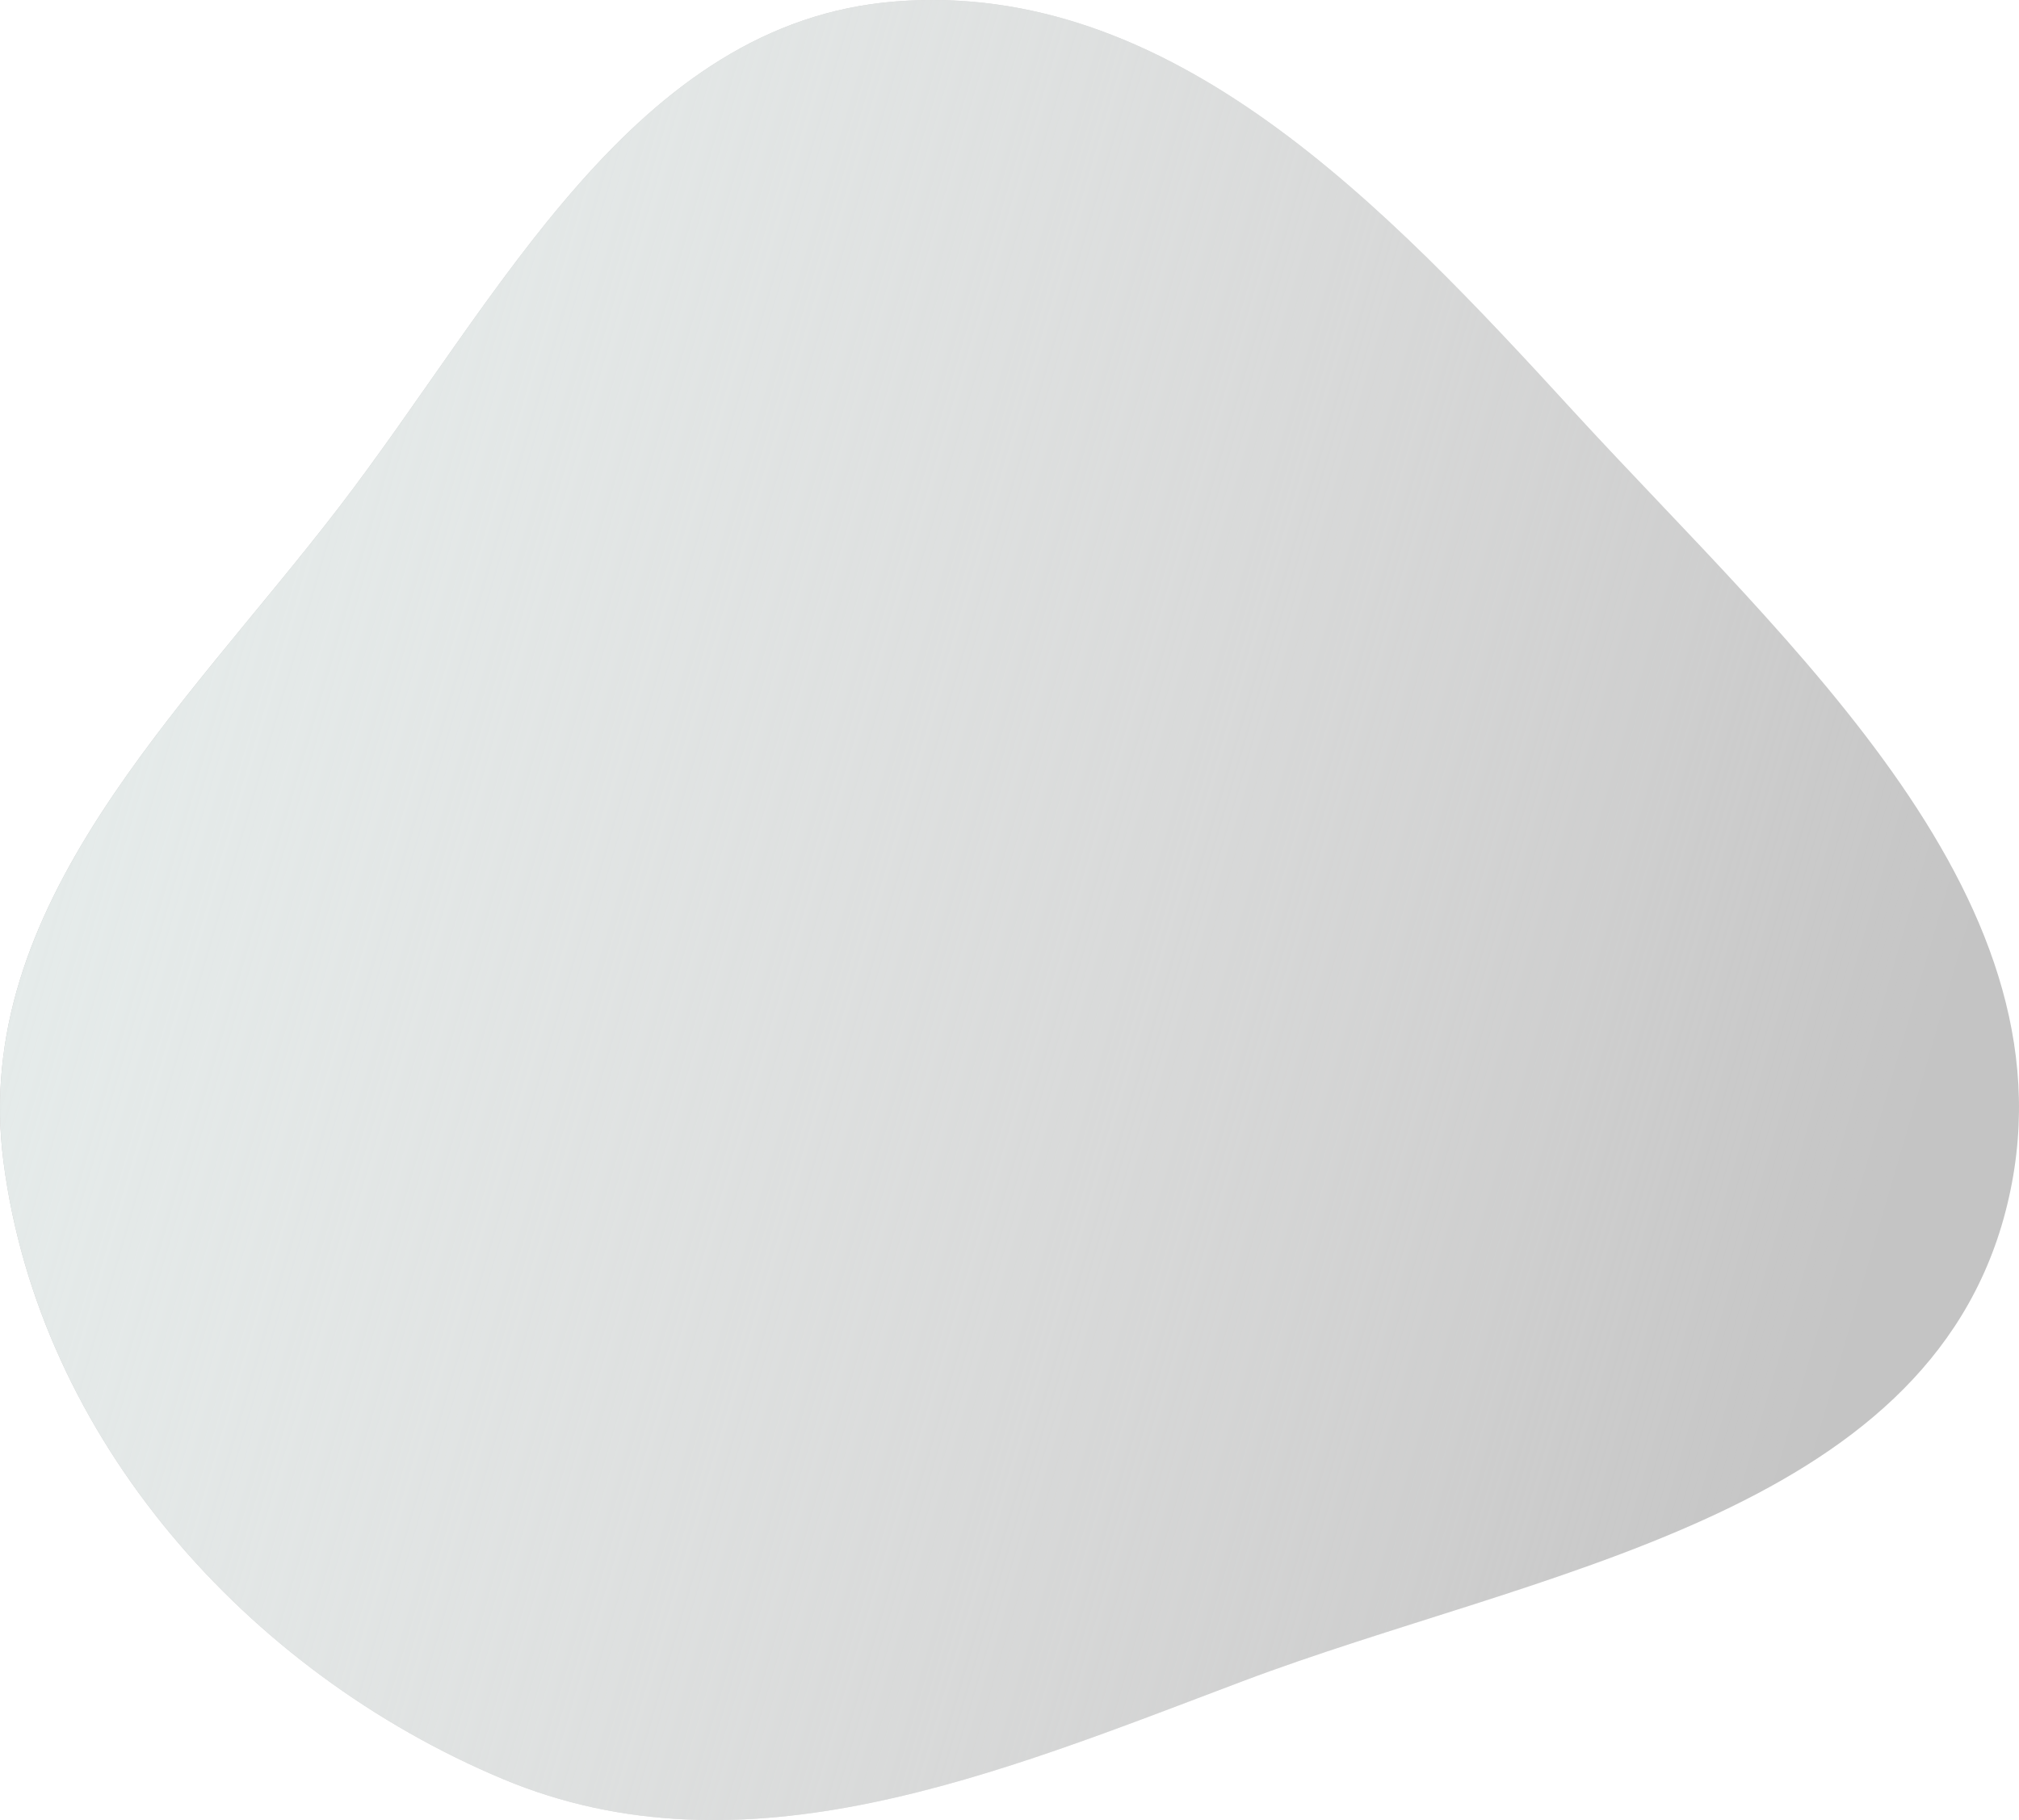
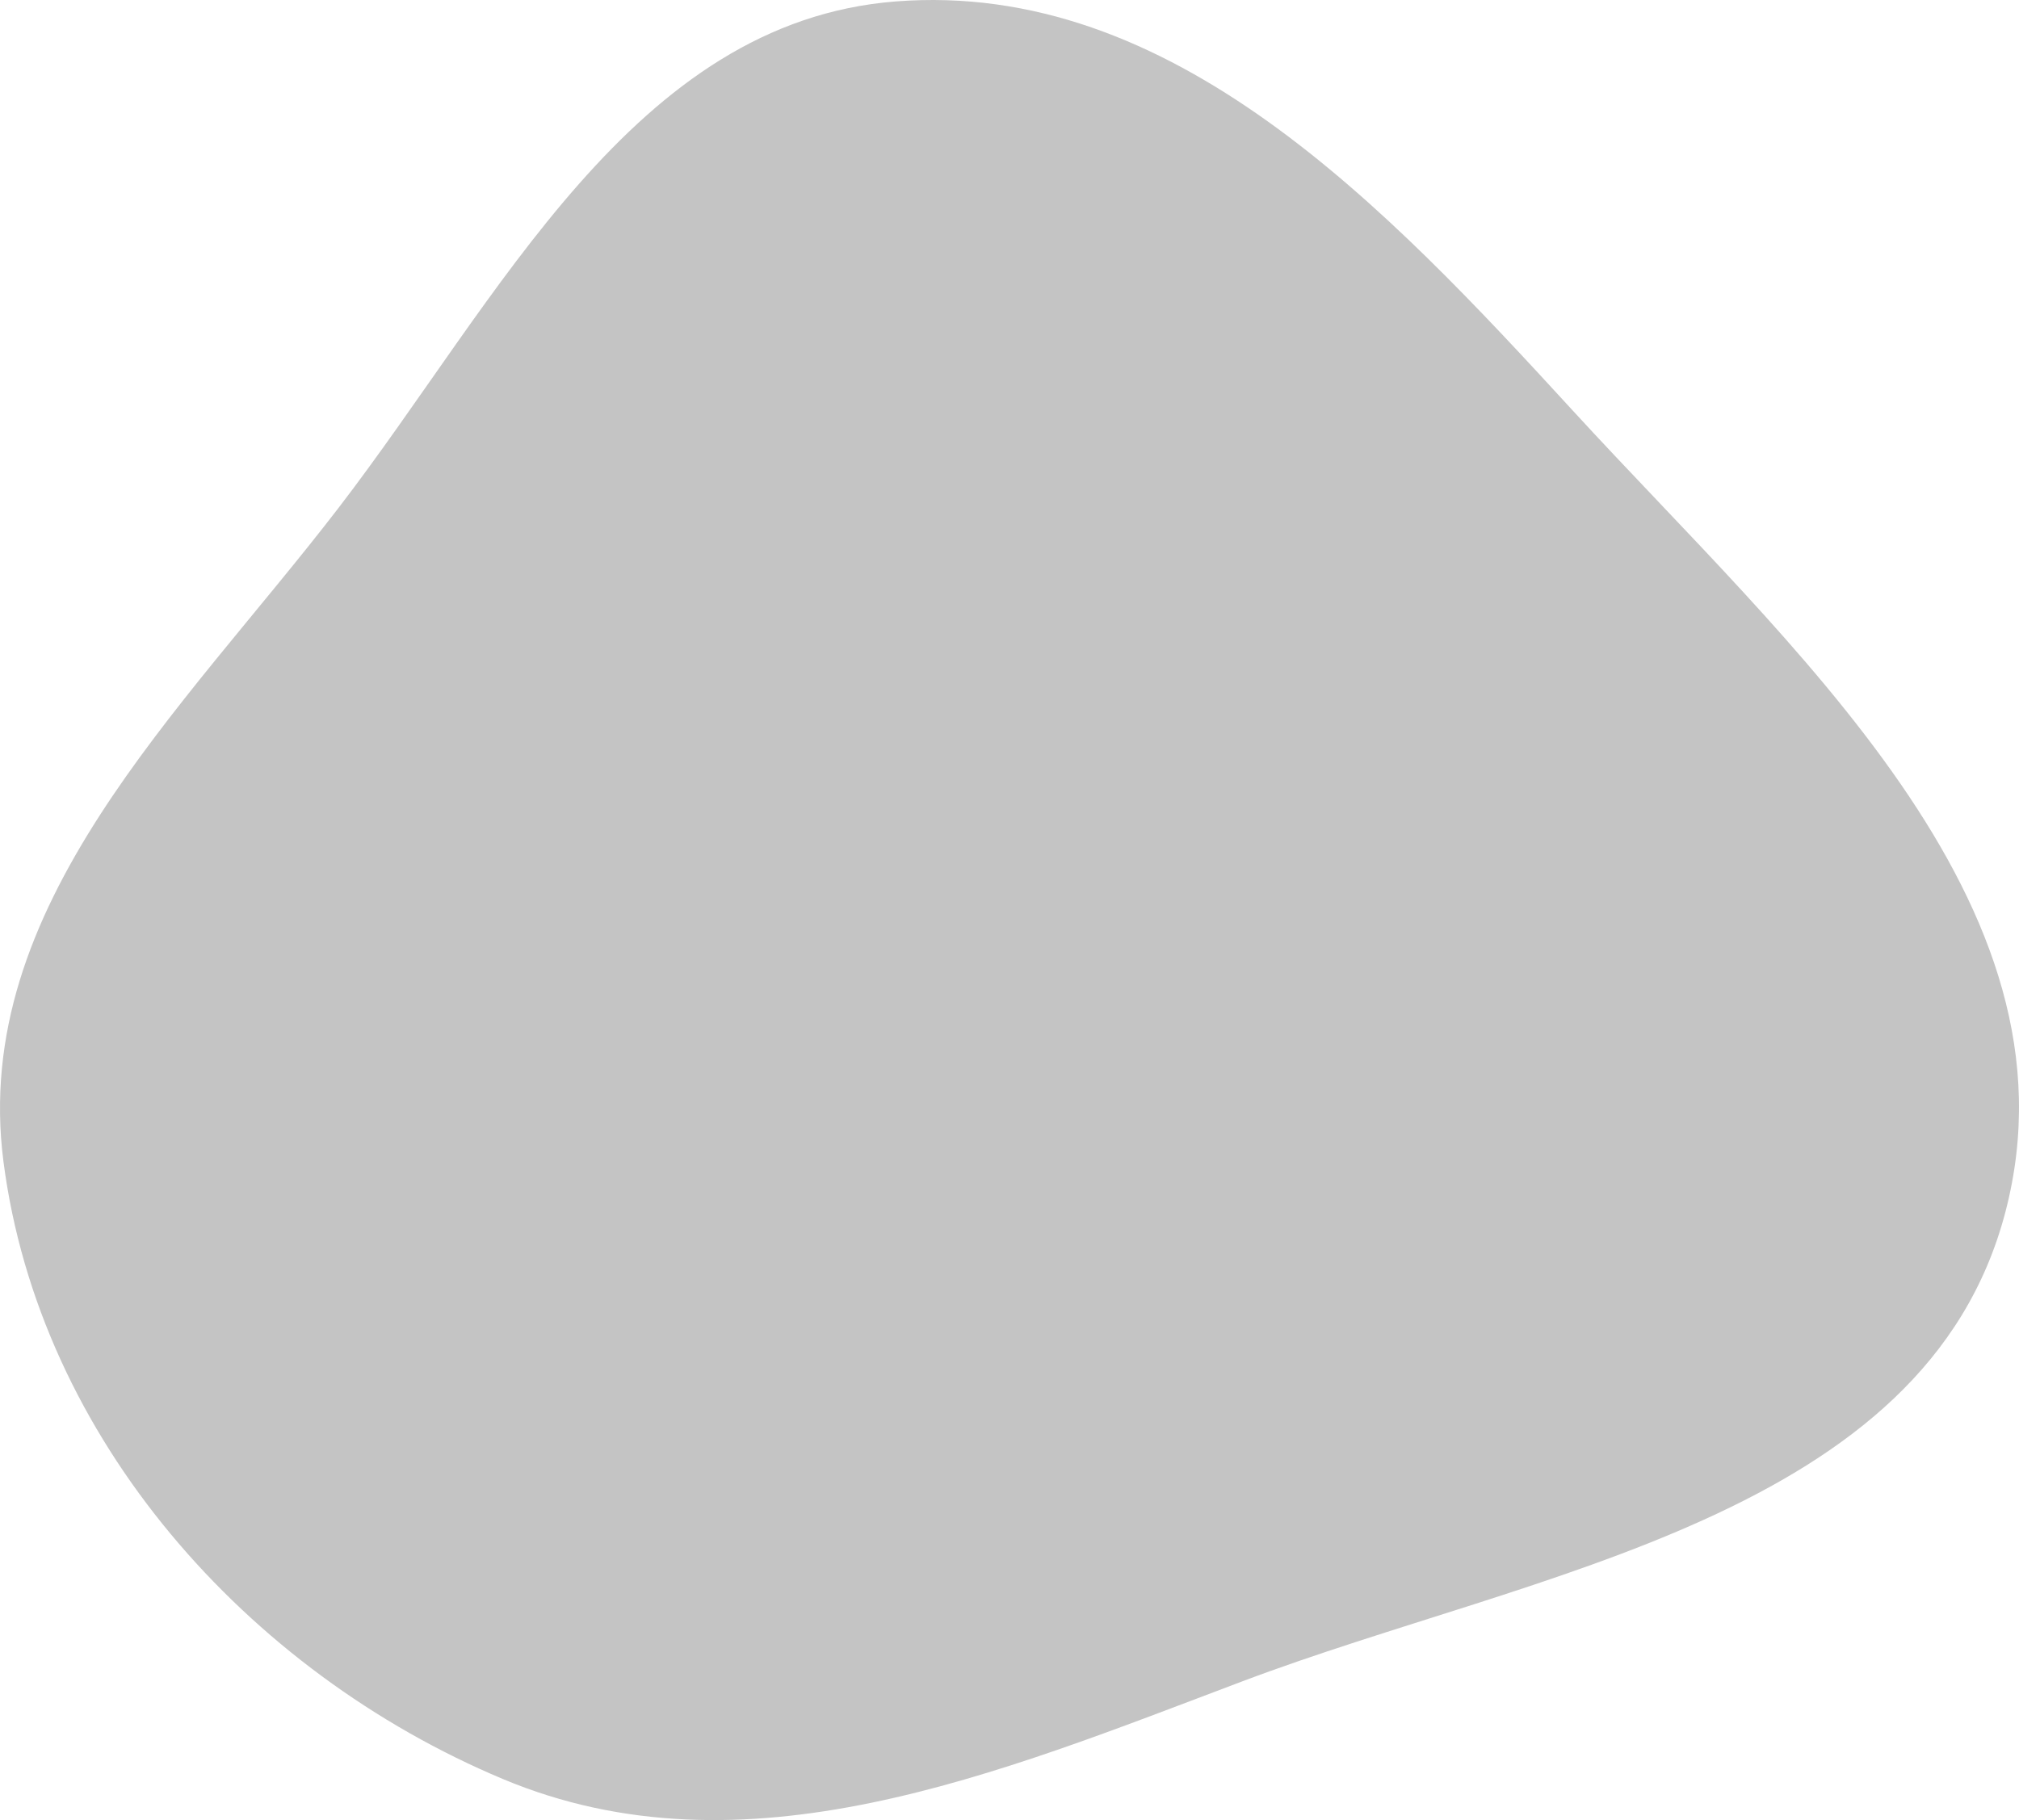
<svg xmlns="http://www.w3.org/2000/svg" width="183" height="165" viewBox="0 0 183 165" fill="none">
  <path fill-rule="evenodd" clip-rule="evenodd" d="M81.174 0.131C106.226 -1.835 125.563 18.687 142.62 37.291C162.124 58.562 189.085 81.834 181.774 109.849C174.539 137.572 139.199 142.383 112.572 152.434C90.374 160.813 67.438 170.454 45.557 161.268C22.374 151.535 3.562 130.413 0.314 105.306C-2.685 82.124 16.451 64.556 30.657 46.079C45.274 27.065 57.386 1.998 81.174 0.131Z" fill="#C4C4C4" />
-   <path fill-rule="evenodd" clip-rule="evenodd" d="M81.174 0.131C106.226 -1.835 125.563 18.687 142.62 37.291C162.124 58.562 189.085 81.834 181.774 109.849C174.539 137.572 139.199 142.383 112.572 152.434C90.374 160.813 67.438 170.454 45.557 161.268C22.374 151.535 3.562 130.413 0.314 105.306C-2.685 82.124 16.451 64.556 30.657 46.079C45.274 27.065 57.386 1.998 81.174 0.131Z" fill="url(#paint0_linear)" />
  <defs>
    <linearGradient id="paint0_linear" x1="13.725" y1="45.812" x2="177.19" y2="93.62" gradientUnits="userSpaceOnUse">
      <stop stop-color="#E5EBEA" />
      <stop offset="1" stop-color="white" stop-opacity="0" />
    </linearGradient>
  </defs>
</svg>